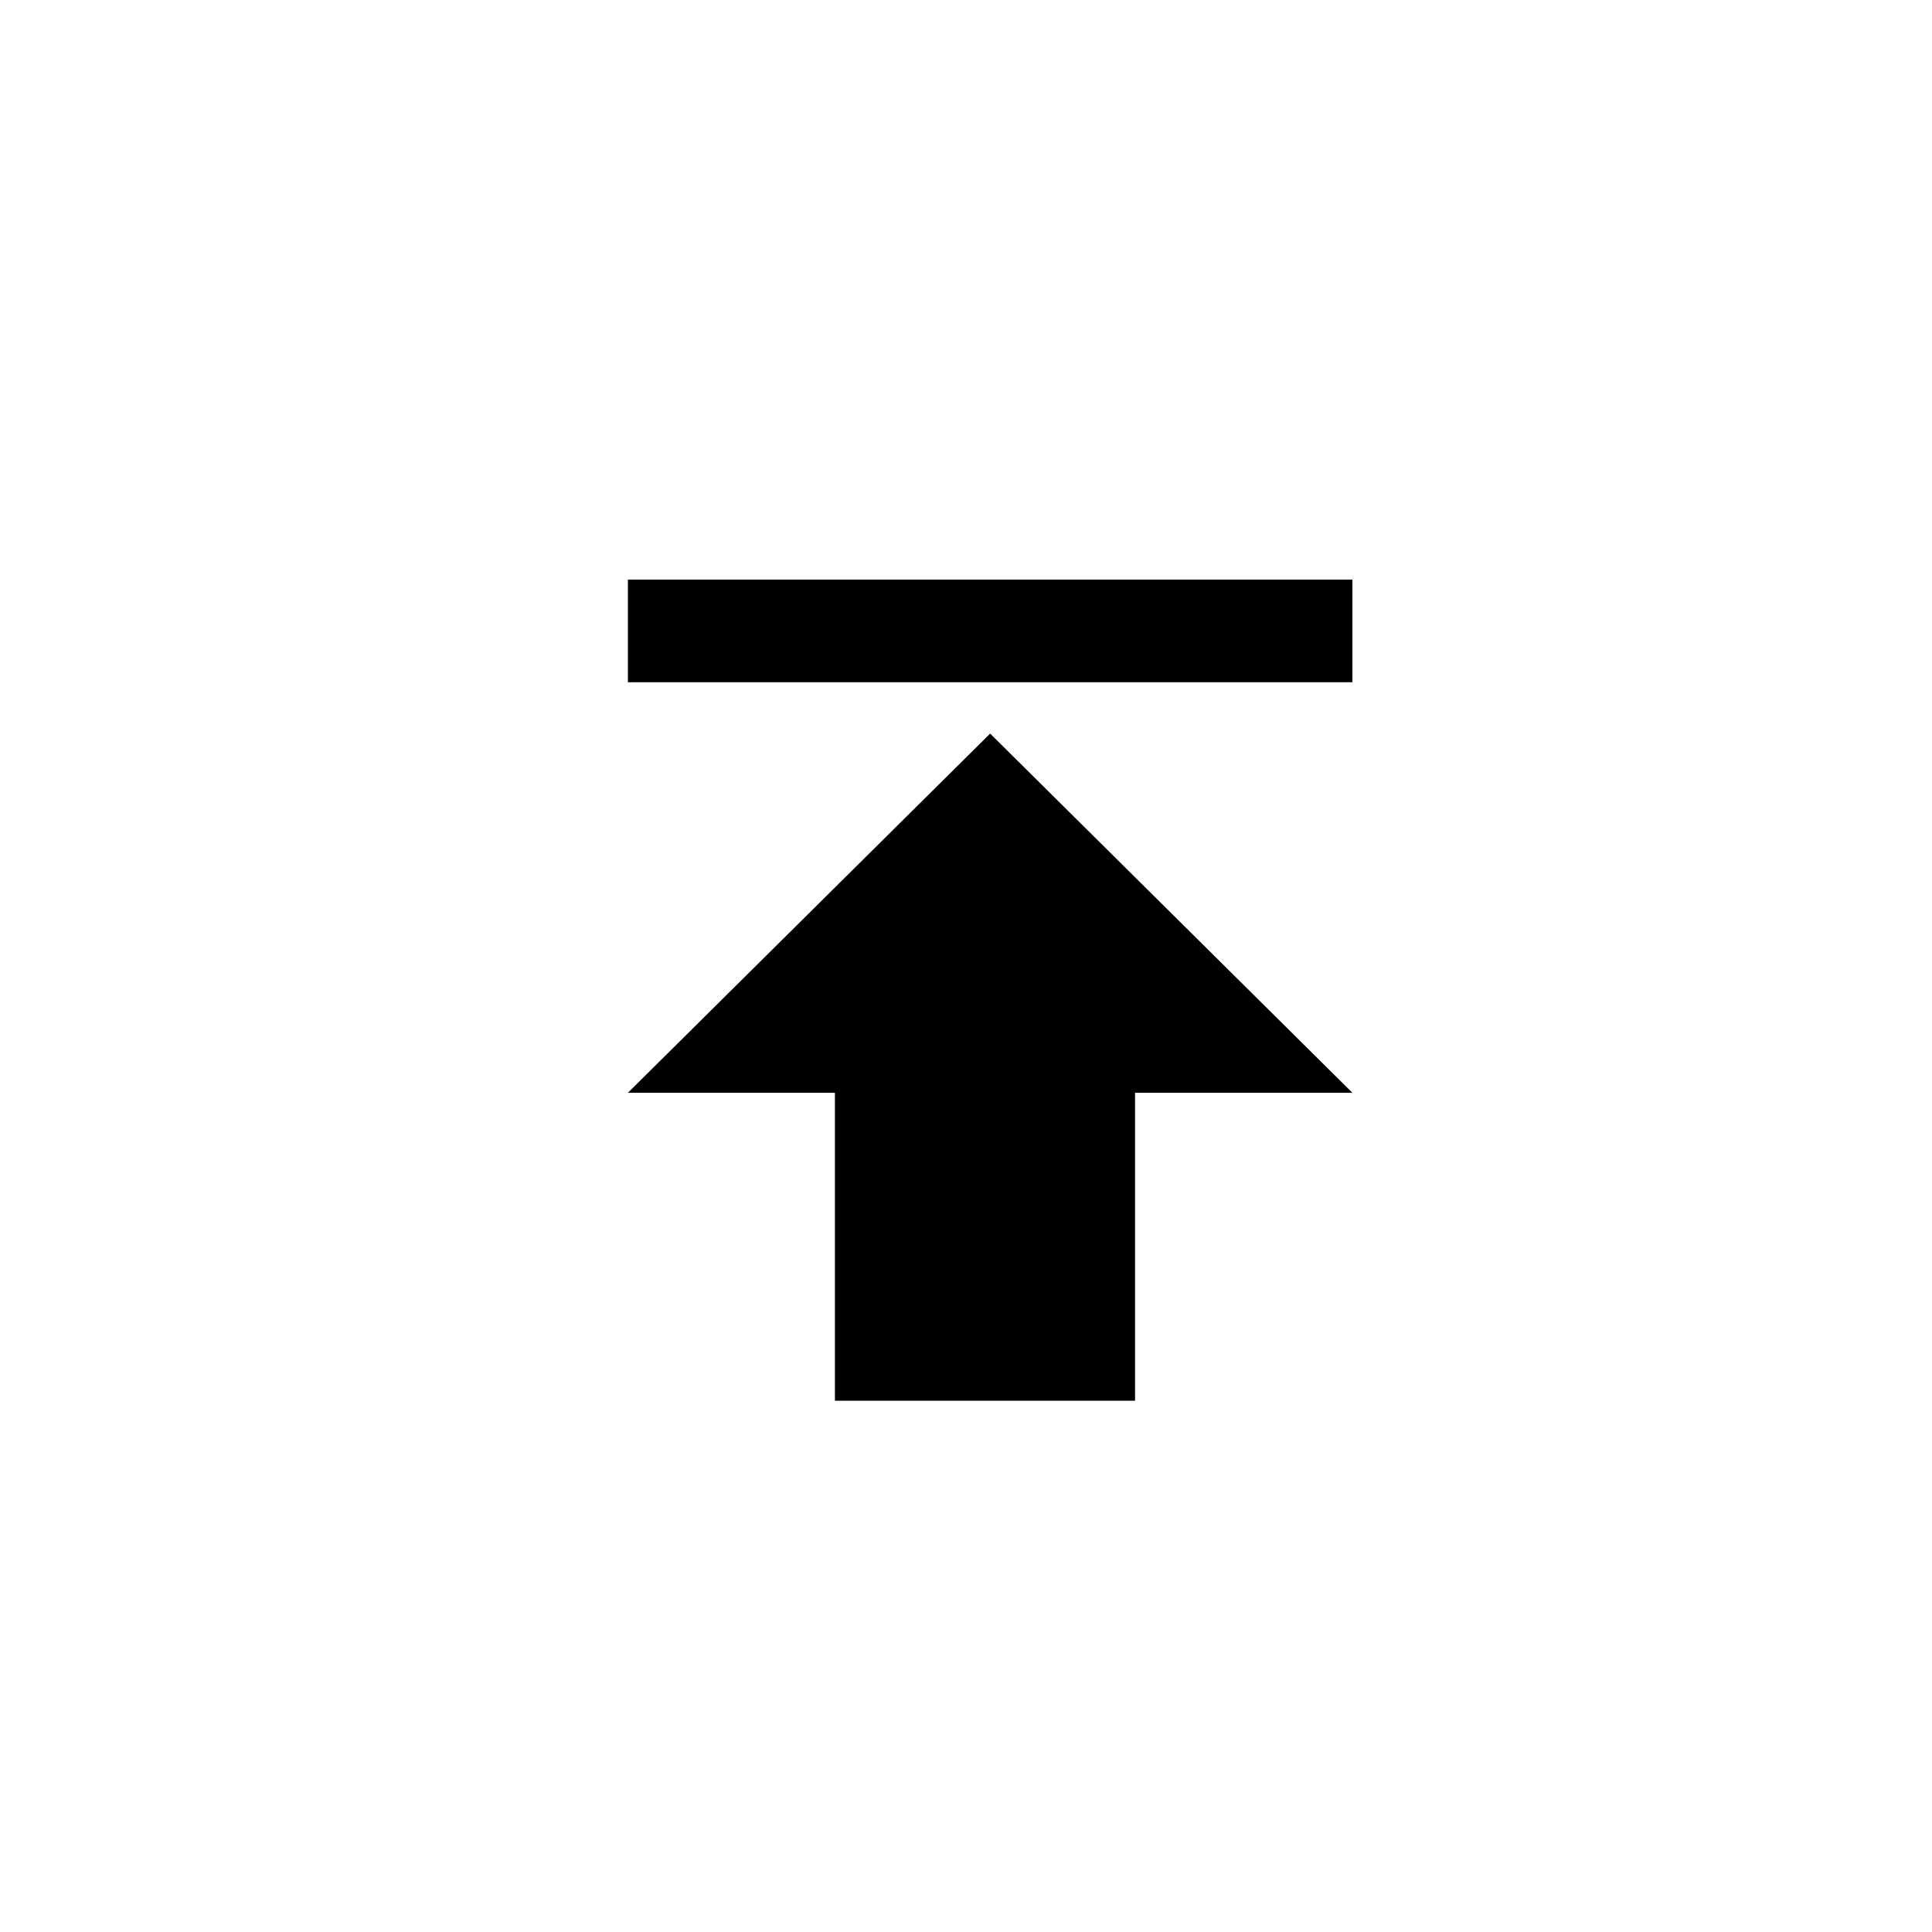
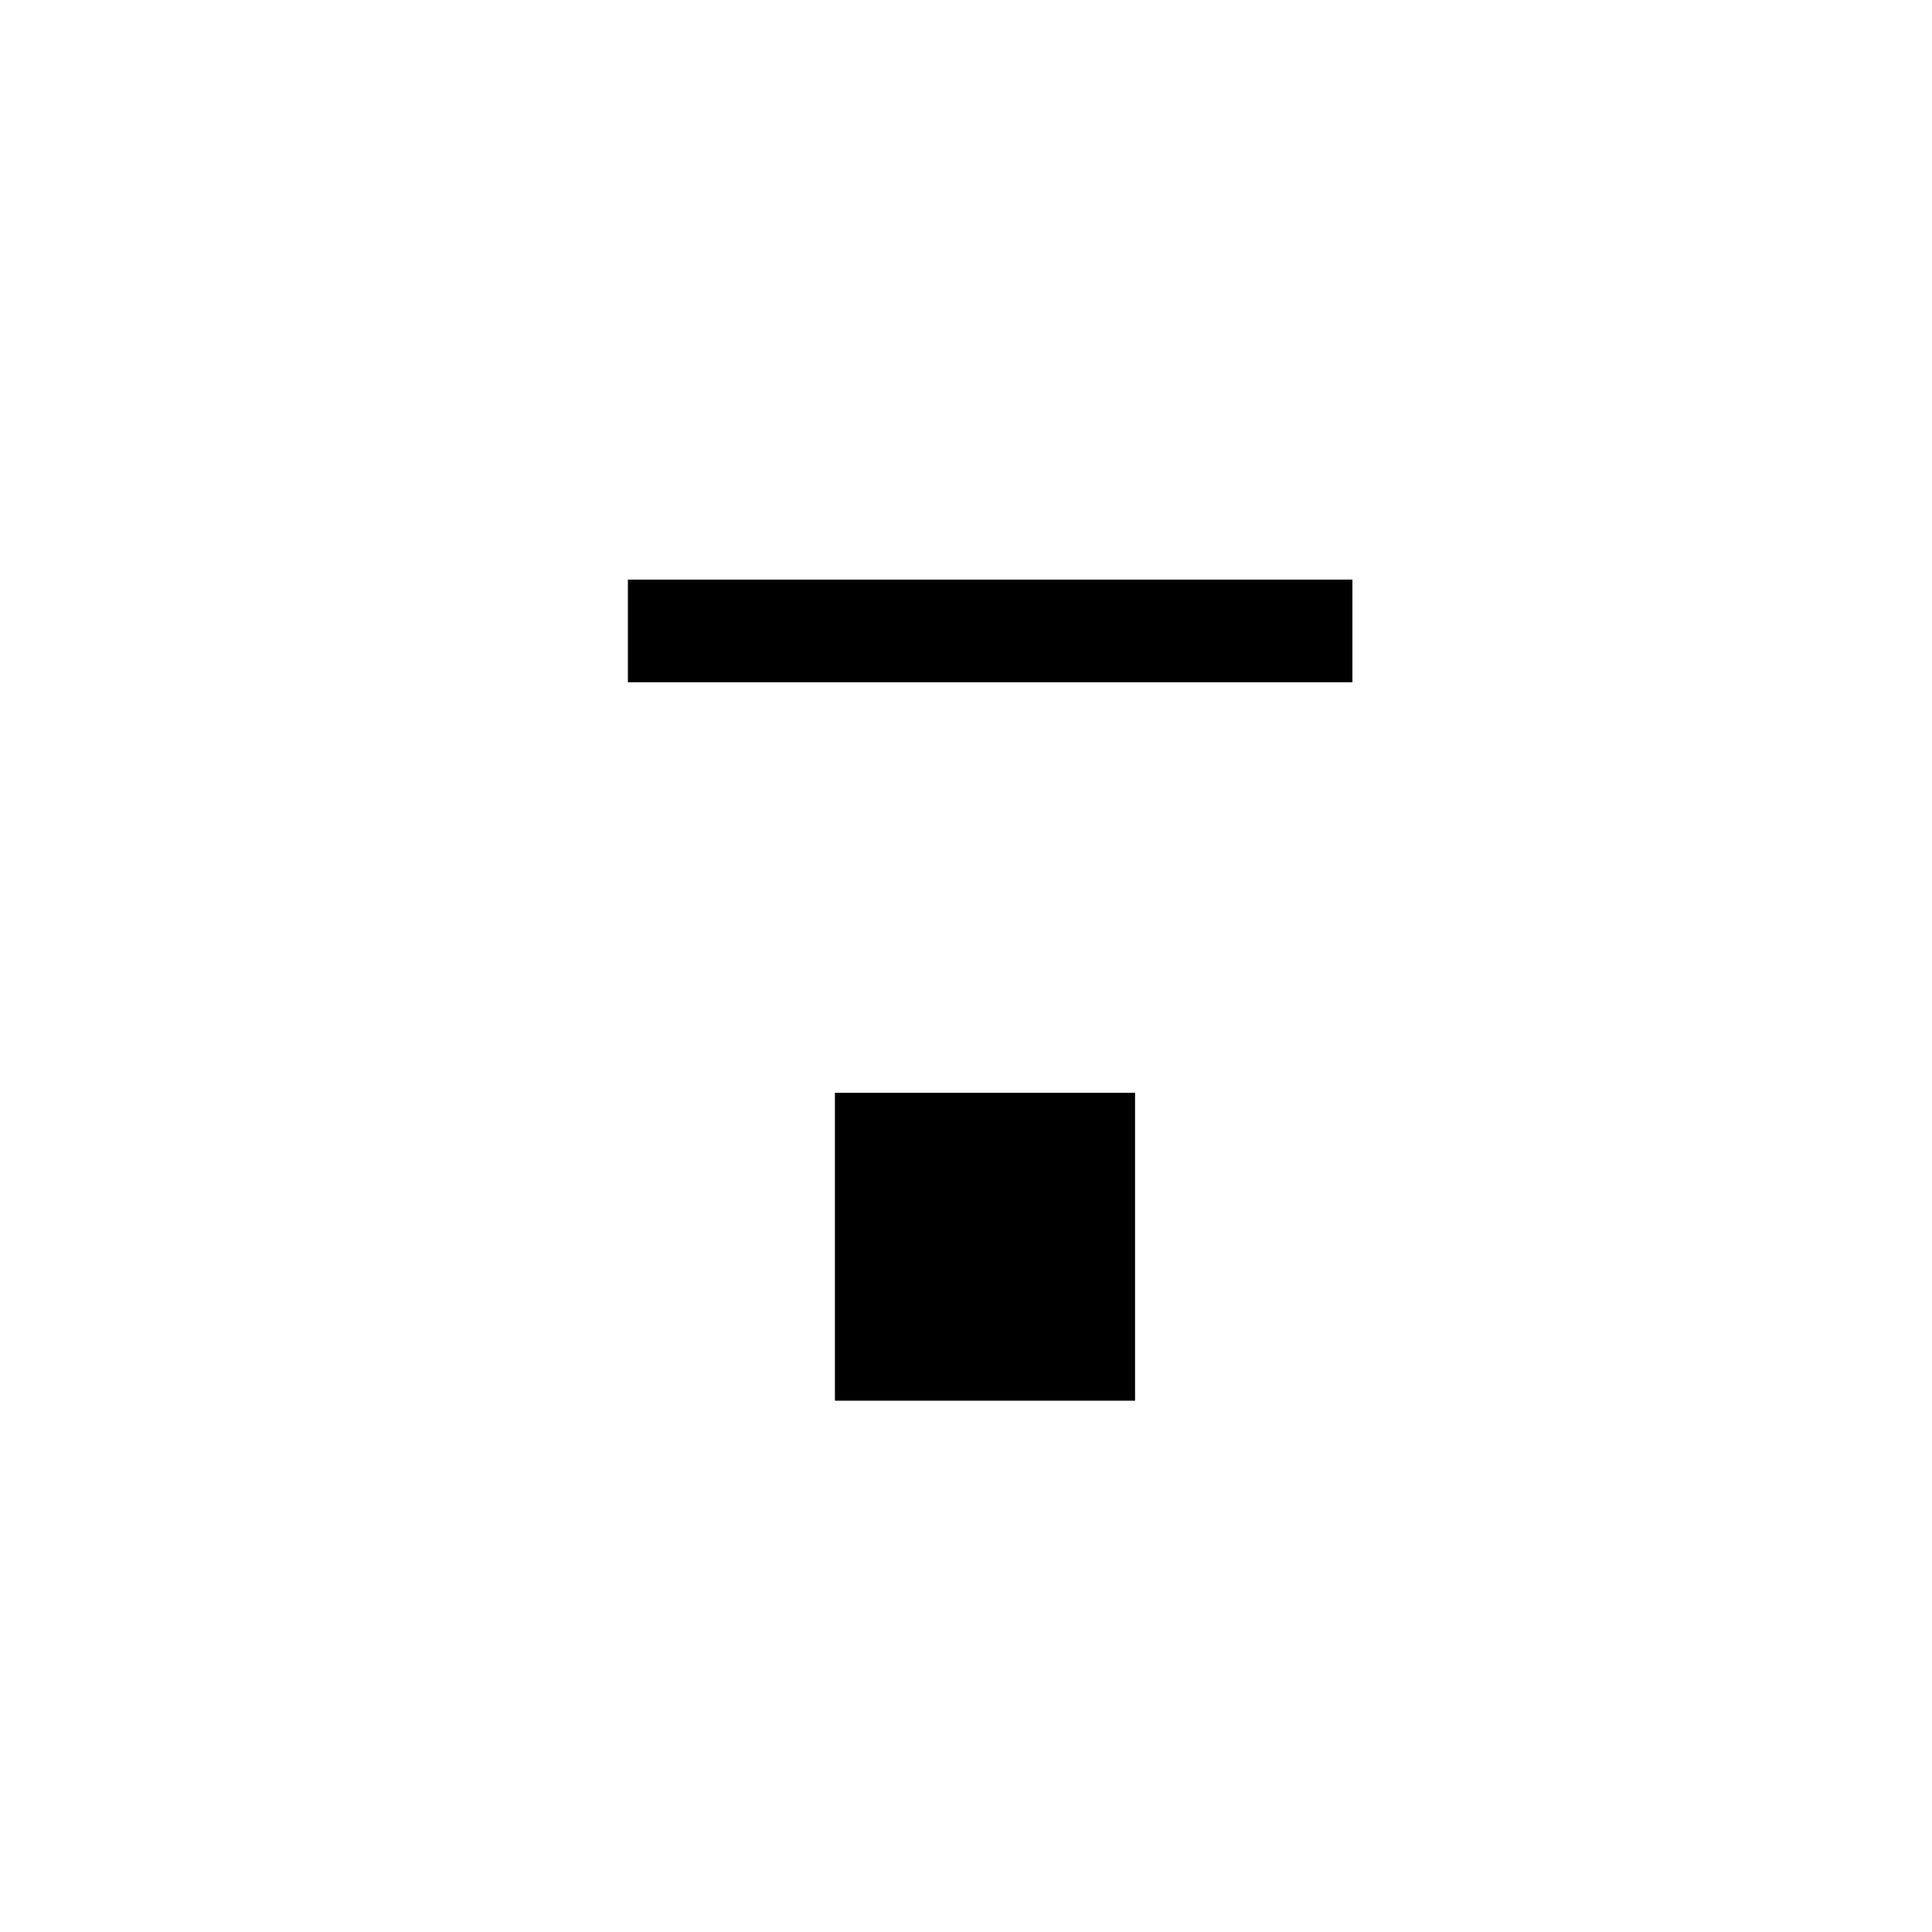
<svg xmlns="http://www.w3.org/2000/svg" width="40" height="40" viewBox="0 0 40 40">
  <defs>
    <style>
      .cls-1 {
        fill-rule: evenodd;
      }
    </style>
  </defs>
-   <path class="cls-1" d="M23.5,29V22.625H28l-7.5-7.437L13,22.625h4.286V29H23.5ZM13,12H28v2.125H13V12Z" />
+   <path class="cls-1" d="M23.5,29V22.625H28L13,22.625h4.286V29H23.5ZM13,12H28v2.125H13V12Z" />
</svg>